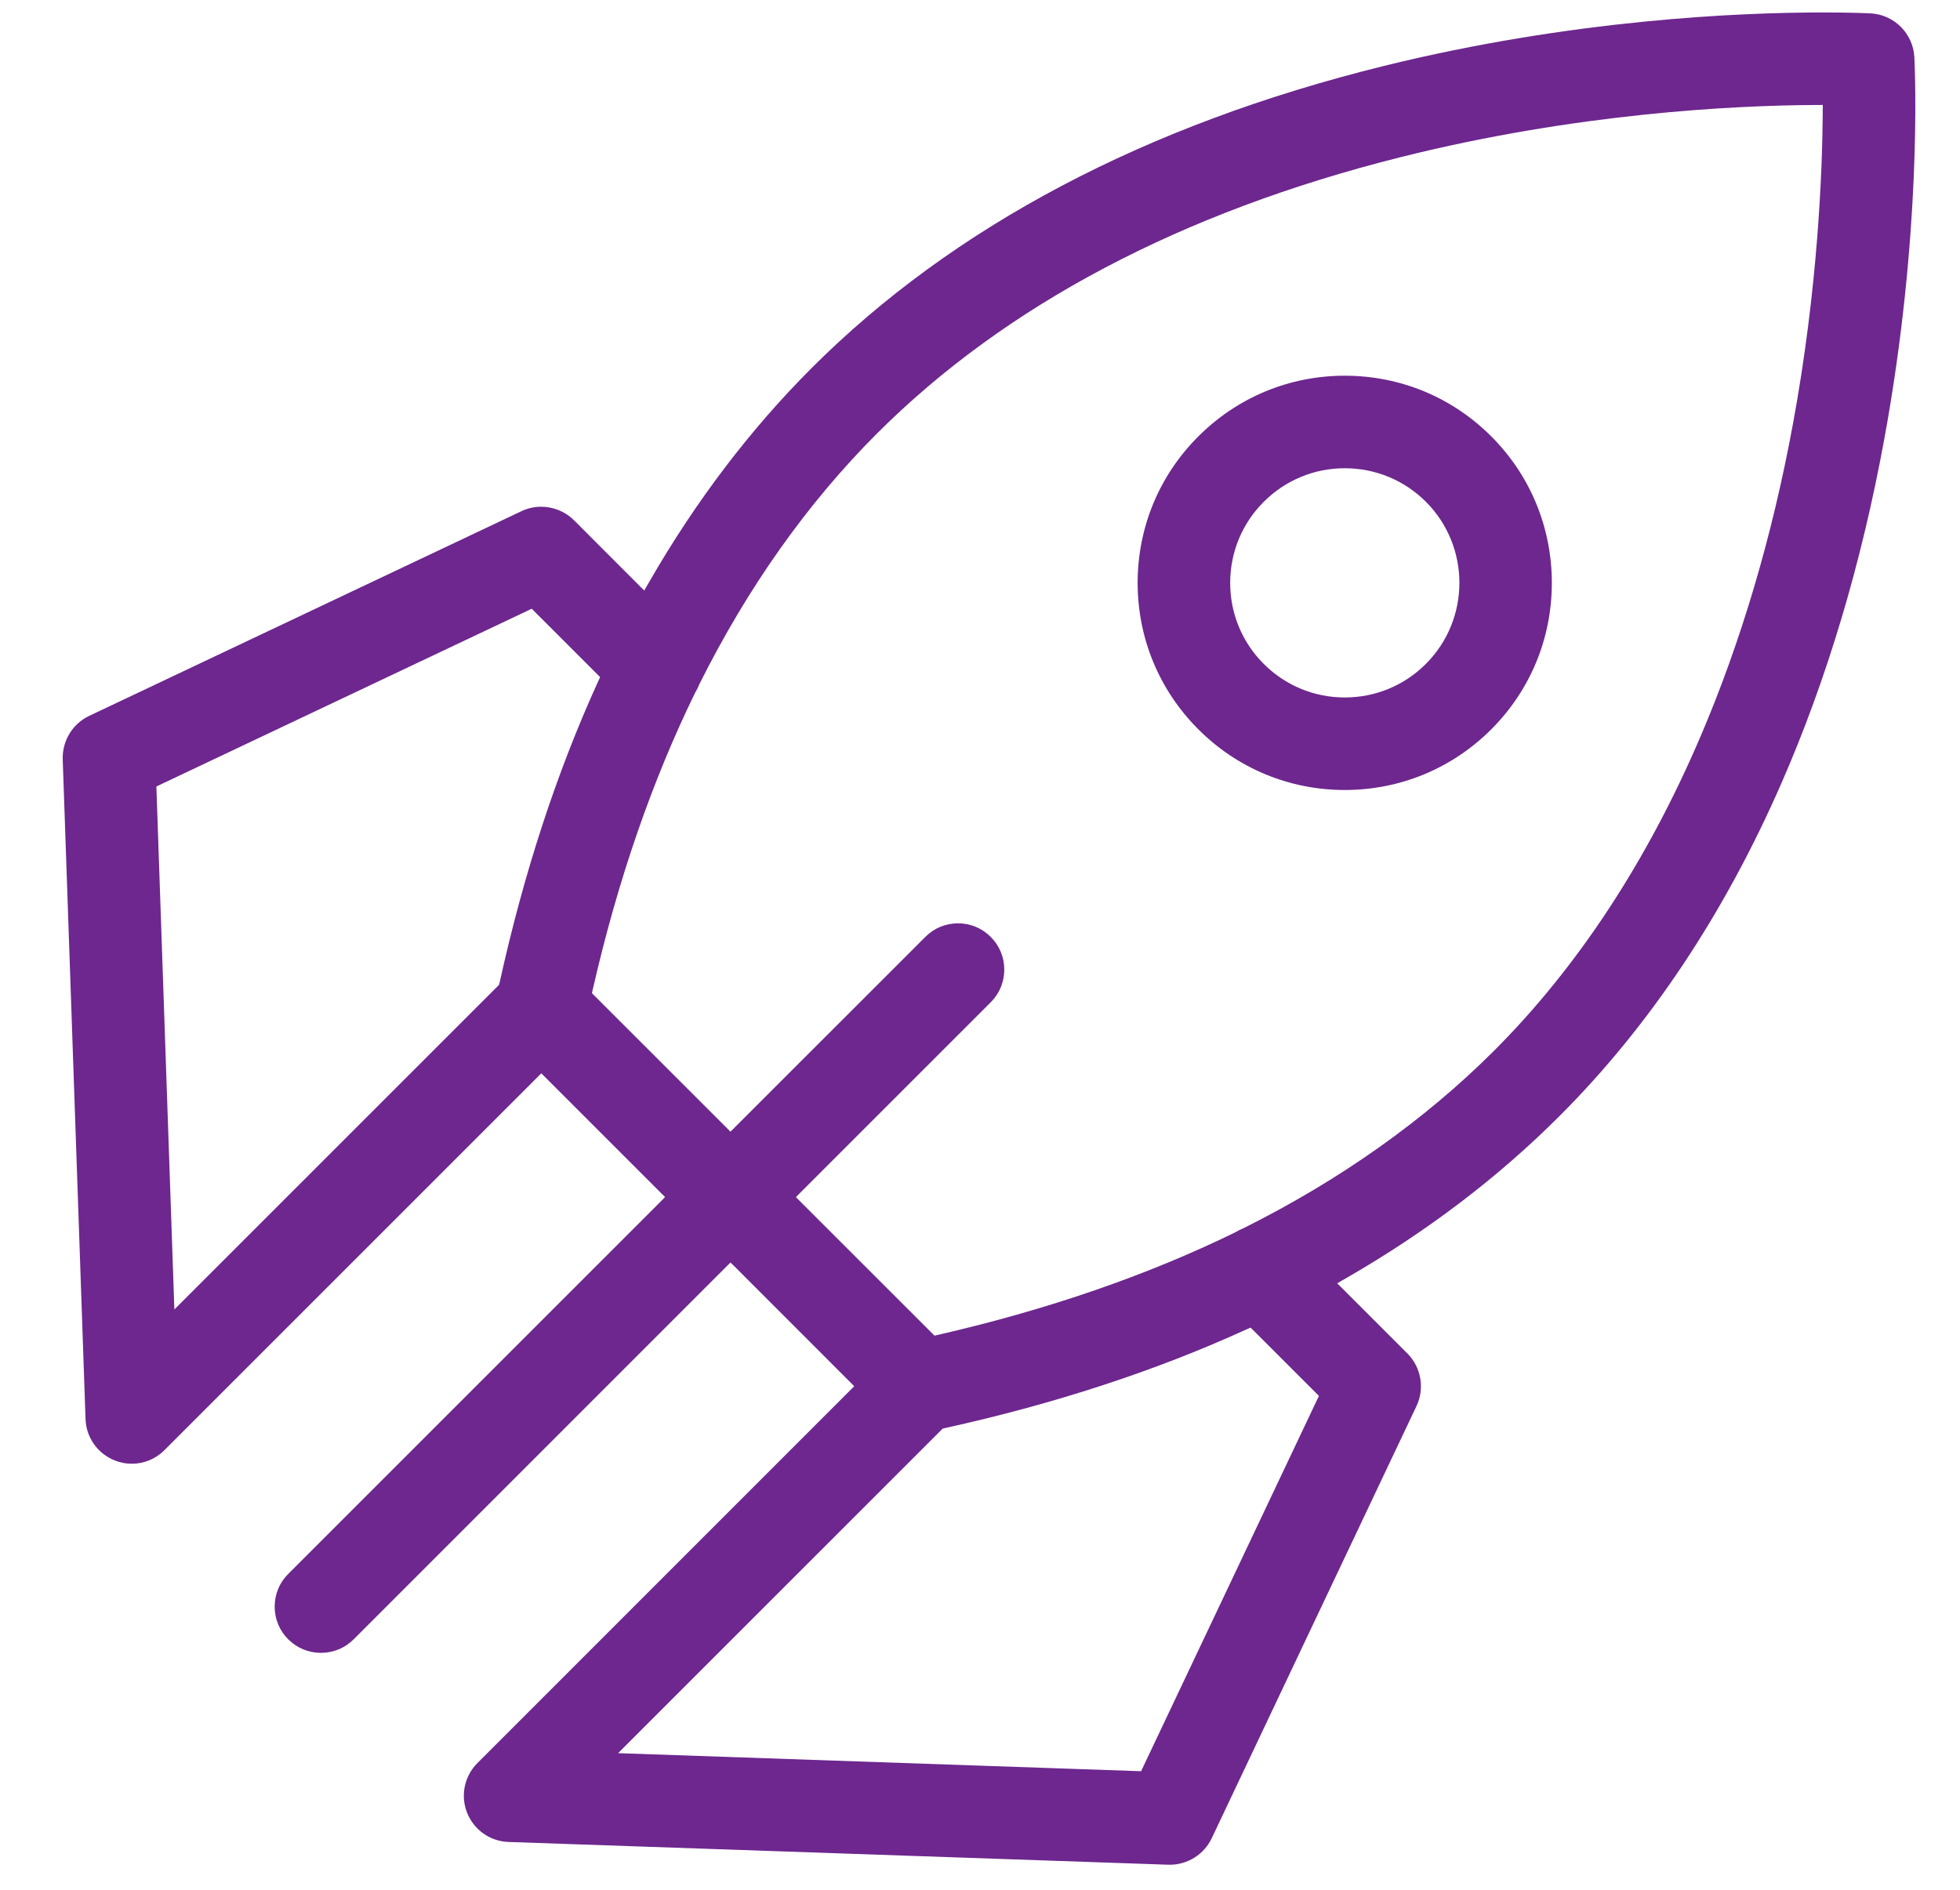
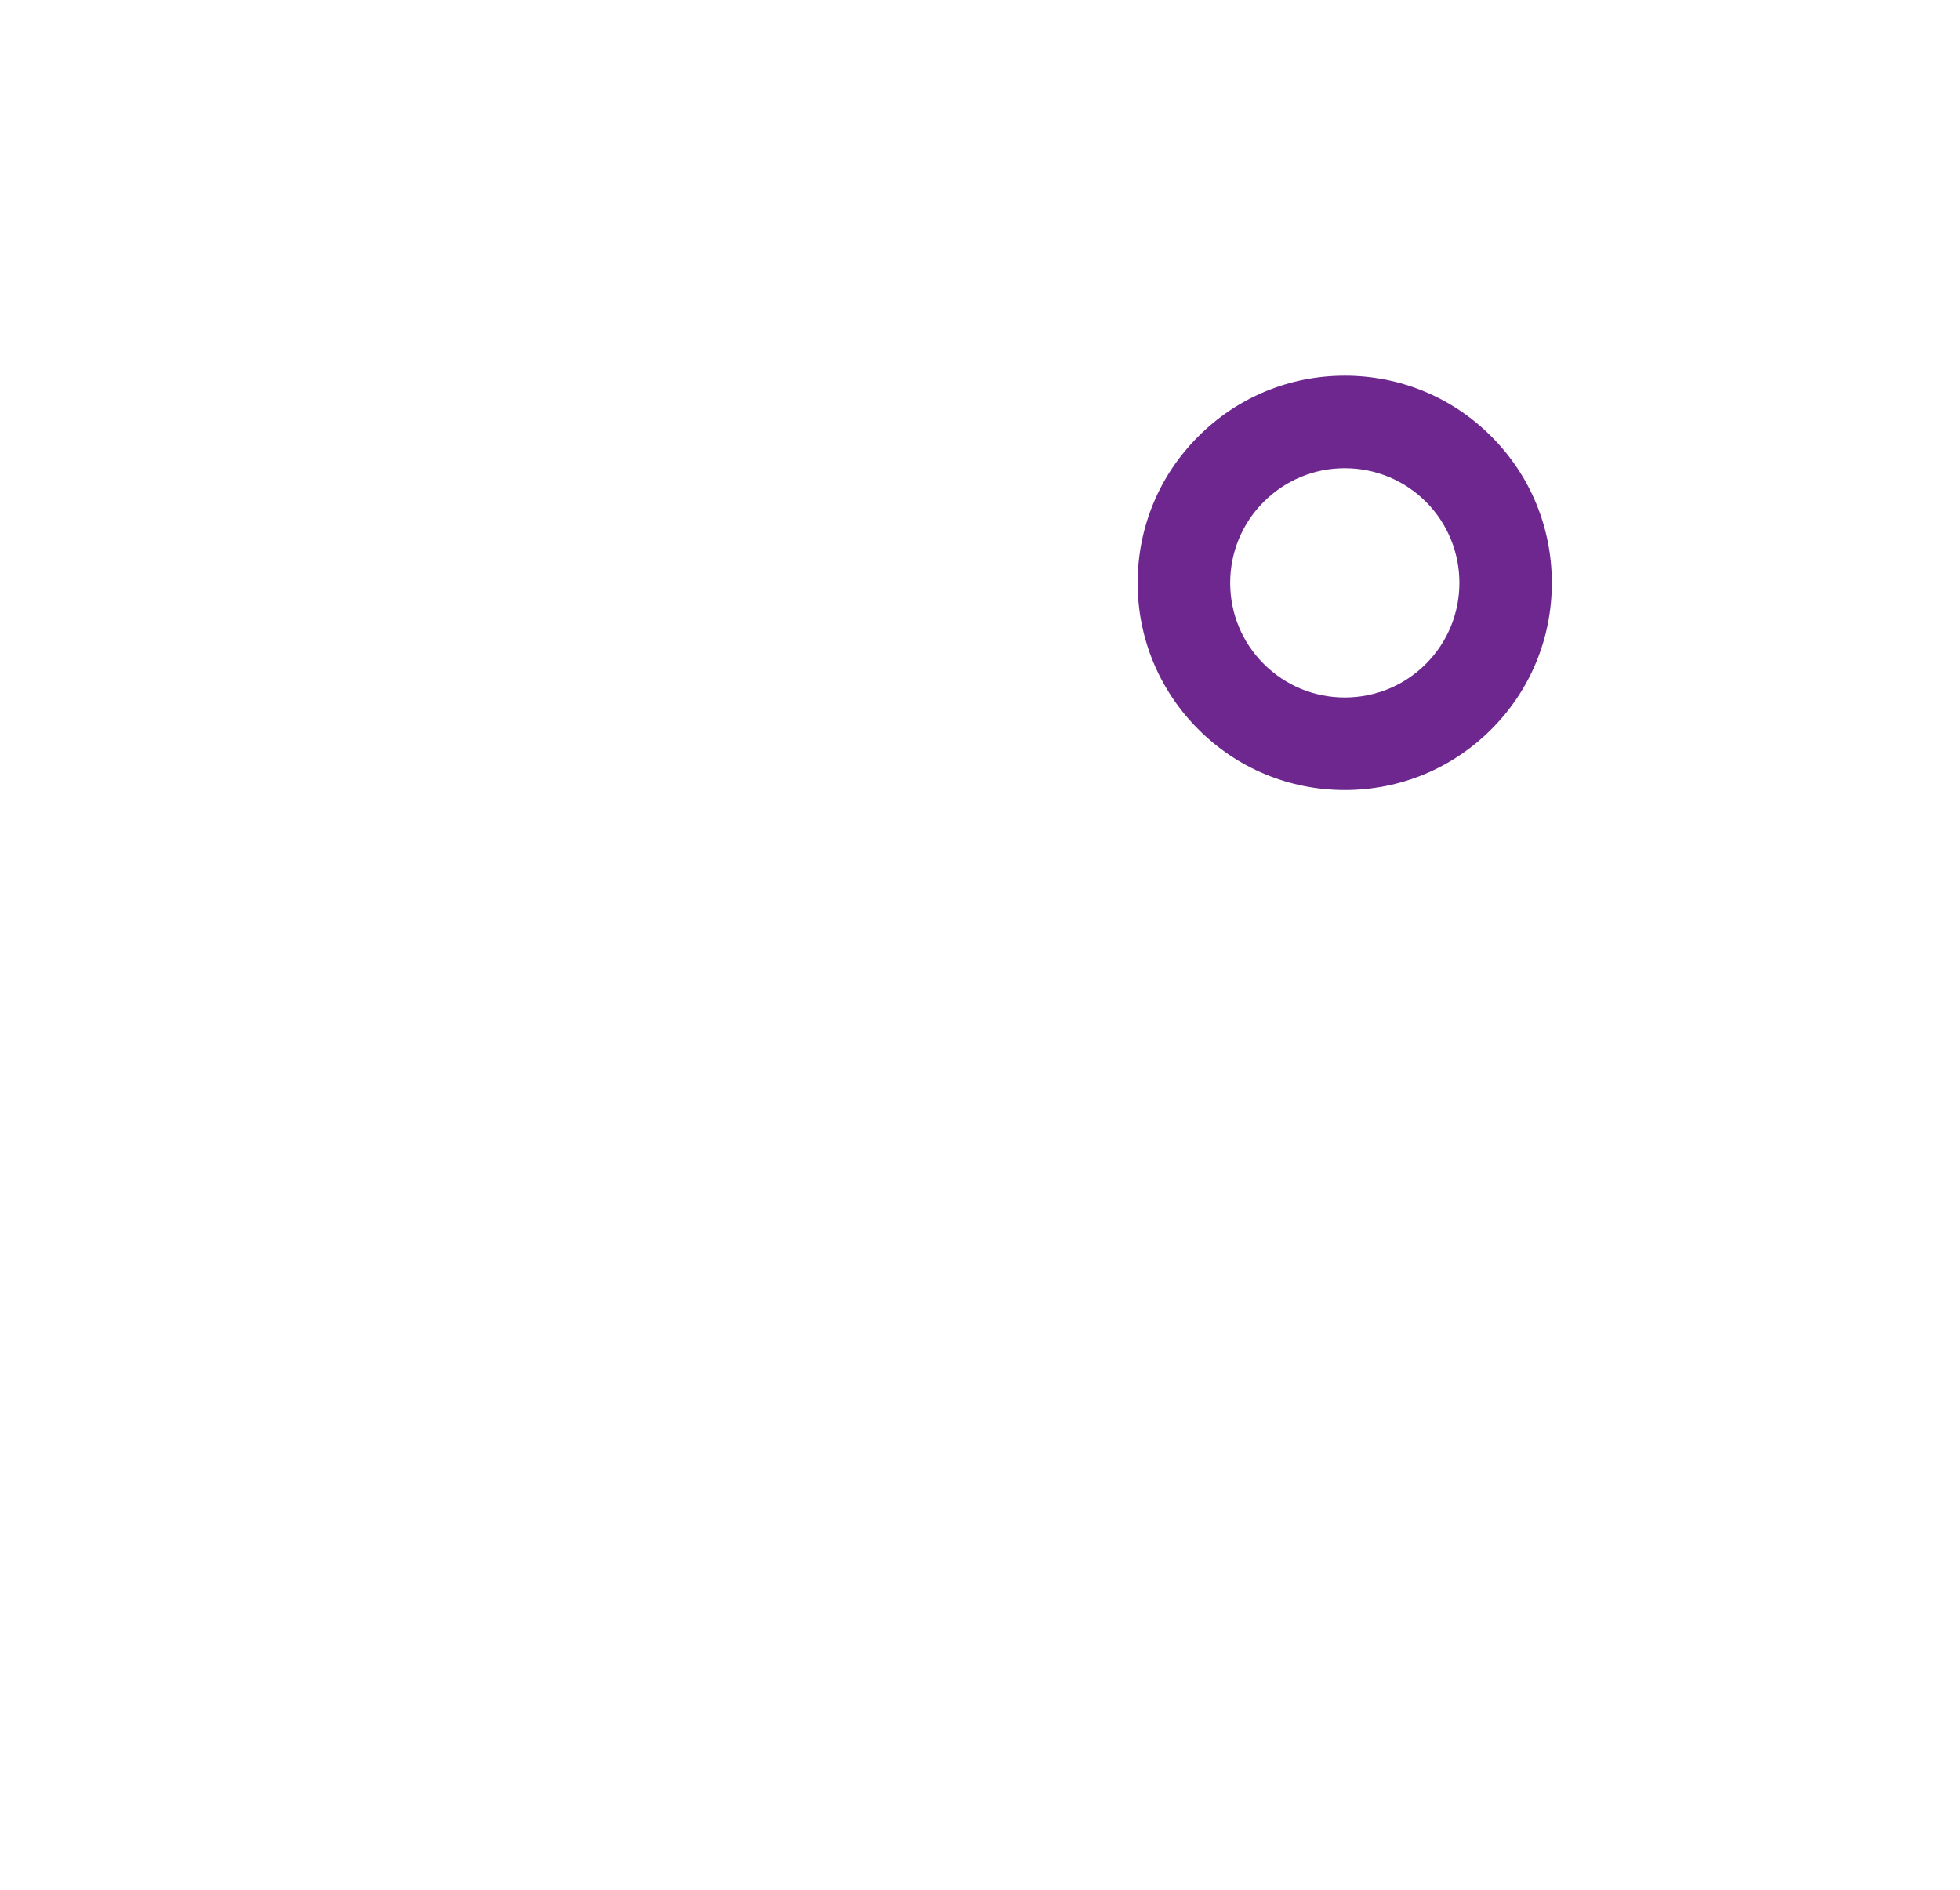
<svg xmlns="http://www.w3.org/2000/svg" width="28" height="27" viewBox="0 0 28 27" fill="none">
-   <path d="M27.348 0.816C27.329 0.479 27.061 0.21 26.724 0.191C26.722 0.191 26.721 0.191 26.72 0.191C26.635 0.187 26.399 0.178 26.038 0.178C24.852 0.178 22.46 0.278 19.766 0.943C16.367 1.783 13.617 3.235 11.593 5.26C10.718 6.135 9.941 7.158 9.283 8.299L9.235 8.382L9.204 8.437L9.158 8.392L8.2 7.433C8.078 7.311 7.907 7.24 7.732 7.24C7.633 7.24 7.538 7.261 7.45 7.303L1.274 10.228C1.036 10.341 0.888 10.585 0.896 10.849L1.222 20.275C1.231 20.538 1.395 20.77 1.64 20.866C1.716 20.897 1.798 20.913 1.882 20.913C2.059 20.913 2.225 20.844 2.349 20.719L7.698 15.37L7.733 15.335L7.768 15.37L9.467 17.069L9.501 17.103L9.467 17.138L4.118 22.487C3.993 22.611 3.924 22.777 3.924 22.954C3.924 23.131 3.992 23.297 4.118 23.422C4.242 23.546 4.408 23.615 4.585 23.615C4.761 23.615 4.927 23.547 5.052 23.422L10.401 18.072L10.436 18.038L10.471 18.072L12.169 19.771L12.203 19.806L12.169 19.84L6.821 25.189C6.634 25.375 6.576 25.654 6.672 25.898C6.769 26.144 7.001 26.308 7.265 26.317L16.69 26.642C16.698 26.642 16.705 26.642 16.712 26.642H16.713C16.967 26.642 17.201 26.494 17.31 26.264L20.236 20.088C20.355 19.836 20.302 19.535 20.106 19.338L19.148 18.38L19.103 18.336L19.158 18.303L19.24 18.256C20.382 17.598 21.404 16.821 22.279 15.945C23.567 14.658 24.634 13.056 25.451 11.185C26.099 9.702 26.594 8.047 26.92 6.264C27.454 3.346 27.36 1.066 27.348 0.815V0.816ZM7.137 14.037L7.132 14.057L7.129 14.071L7.119 14.081L2.57 18.63L2.491 18.709L2.487 18.597L2.235 11.268L2.234 11.237L2.263 11.223L7.565 8.712L7.596 8.697L7.62 8.721L8.549 9.65L8.573 9.674L8.559 9.705L8.538 9.751C7.951 11.04 7.48 12.482 7.138 14.037H7.137ZM18.827 19.975L16.315 25.277L16.302 25.306L16.27 25.305L8.942 25.052L8.83 25.048L8.909 24.969L13.458 20.42L13.467 20.411L13.481 20.408L13.502 20.403C15.058 20.06 16.5 19.589 17.788 19.002L17.834 18.982L17.865 18.968L17.889 18.991L18.818 19.92L18.842 19.944L18.827 19.976V19.975ZM26.039 1.549V1.622C26.033 2.451 25.97 4.128 25.612 6.065C25.317 7.666 24.873 9.166 24.293 10.523C23.529 12.308 22.537 13.818 21.345 15.011C20.352 16.003 19.15 16.855 17.77 17.545L17.762 17.549H17.76L17.759 17.55C17.723 17.564 17.688 17.582 17.653 17.603L17.652 17.604H17.651L17.644 17.608C16.388 18.222 14.965 18.712 13.415 19.068L13.376 19.077L13.35 19.083L13.331 19.064L11.404 17.138L11.37 17.104L11.404 17.069L14.153 14.32C14.278 14.196 14.347 14.03 14.347 13.853C14.347 13.676 14.278 13.51 14.153 13.386C14.029 13.261 13.864 13.192 13.686 13.192C13.509 13.192 13.344 13.26 13.219 13.386L10.47 16.134L10.435 16.169L10.401 16.134L8.475 14.209L8.456 14.189L8.462 14.163L8.471 14.124C8.825 12.577 9.316 11.154 9.931 9.896L9.932 9.895L9.933 9.893L9.936 9.888C9.958 9.85 9.976 9.814 9.989 9.78V9.778L9.99 9.777L9.993 9.771C10.684 8.389 11.536 7.186 12.528 6.194C14.363 4.36 16.877 3.032 20.002 2.247C22.528 1.613 24.792 1.507 25.916 1.5H25.99L26.04 1.499V1.549H26.039Z" fill="#6D278E" />
  <path d="M19.211 5.368C18.421 5.368 17.678 5.676 17.119 6.235C16.559 6.794 16.252 7.537 16.252 8.328C16.252 9.118 16.56 9.861 17.119 10.42C17.677 10.979 18.421 11.287 19.211 11.287C20.002 11.287 20.745 10.979 21.304 10.42C21.862 9.862 22.169 9.119 22.169 8.328C22.169 7.537 21.862 6.793 21.304 6.235C20.745 5.675 20.002 5.368 19.211 5.368ZM20.37 9.485C20.06 9.795 19.649 9.965 19.211 9.965C18.774 9.965 18.363 9.795 18.053 9.485C17.744 9.176 17.574 8.765 17.574 8.328C17.574 7.891 17.744 7.479 18.054 7.169C18.208 7.016 18.386 6.896 18.585 6.814C18.783 6.731 18.994 6.69 19.211 6.69C19.648 6.69 20.06 6.86 20.37 7.169C21.008 7.808 21.008 8.847 20.37 9.485Z" fill="#6D278E" />
</svg>